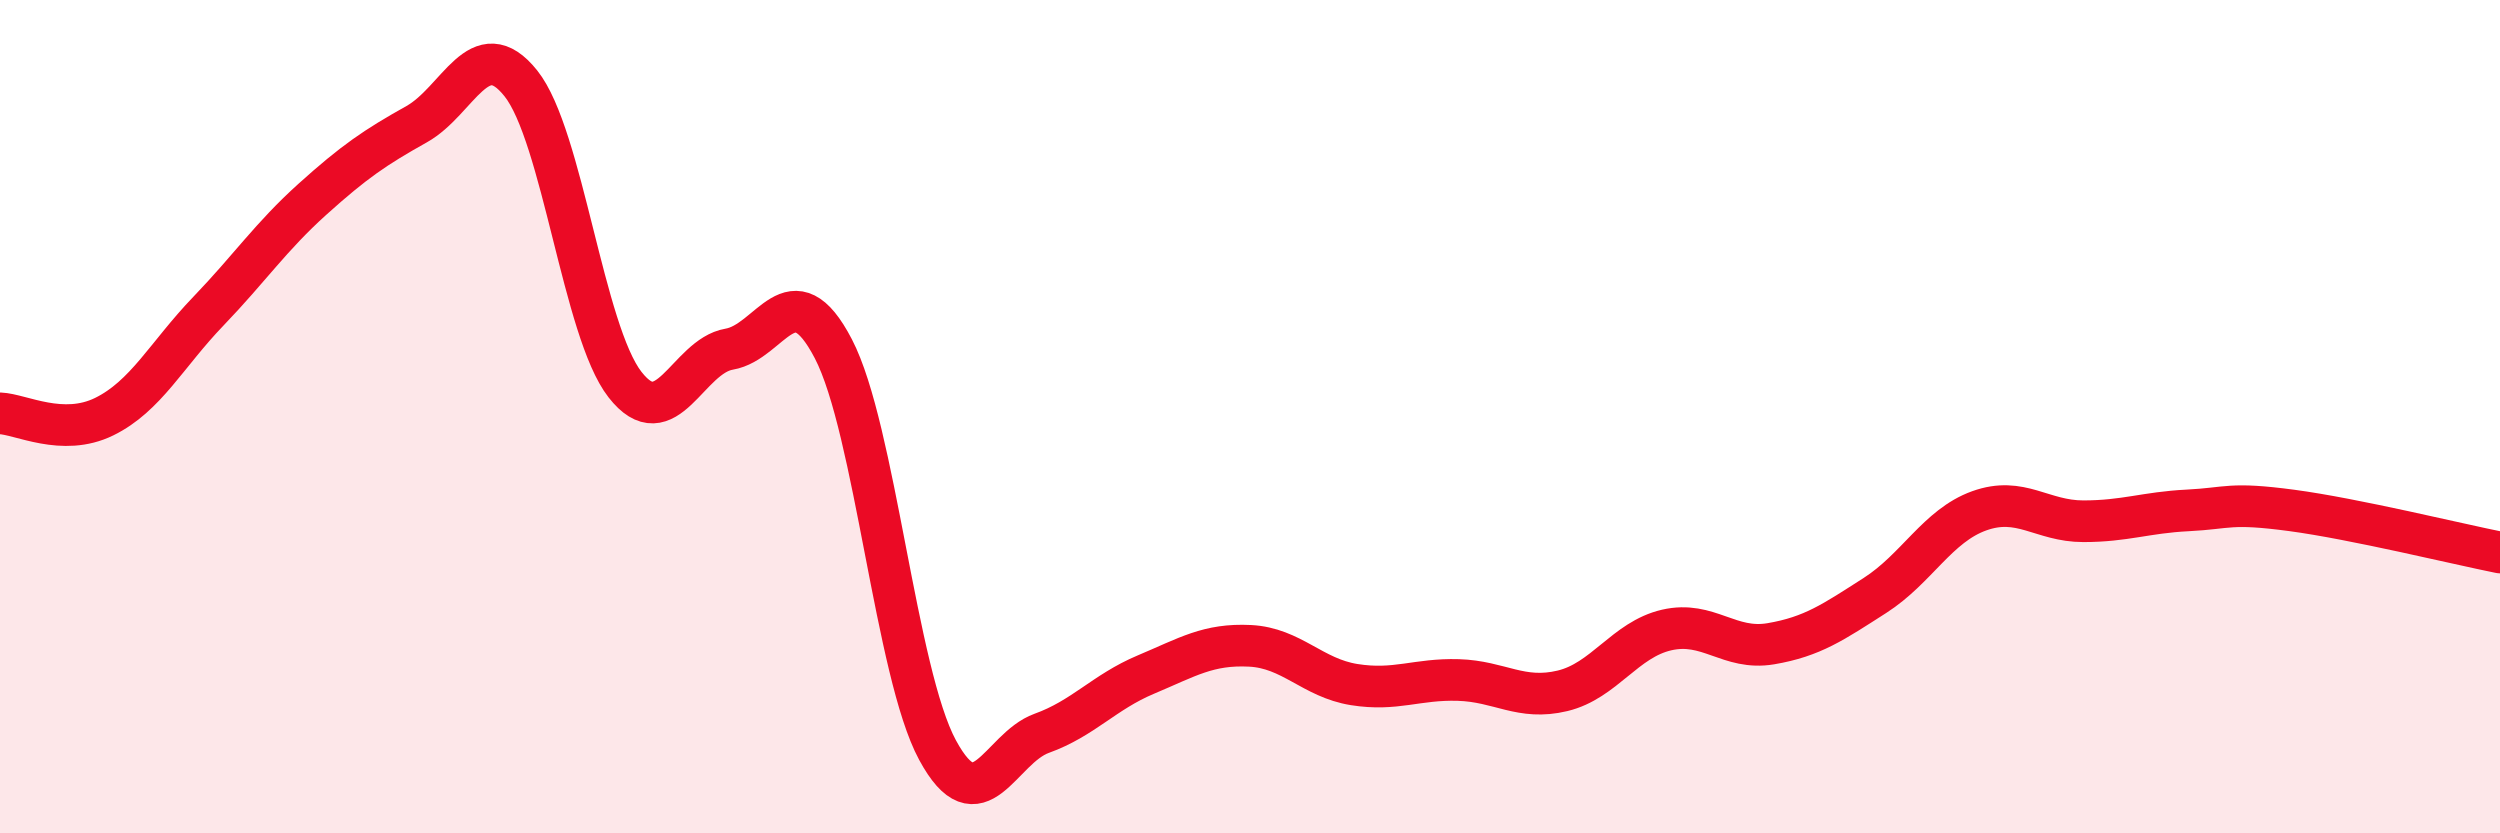
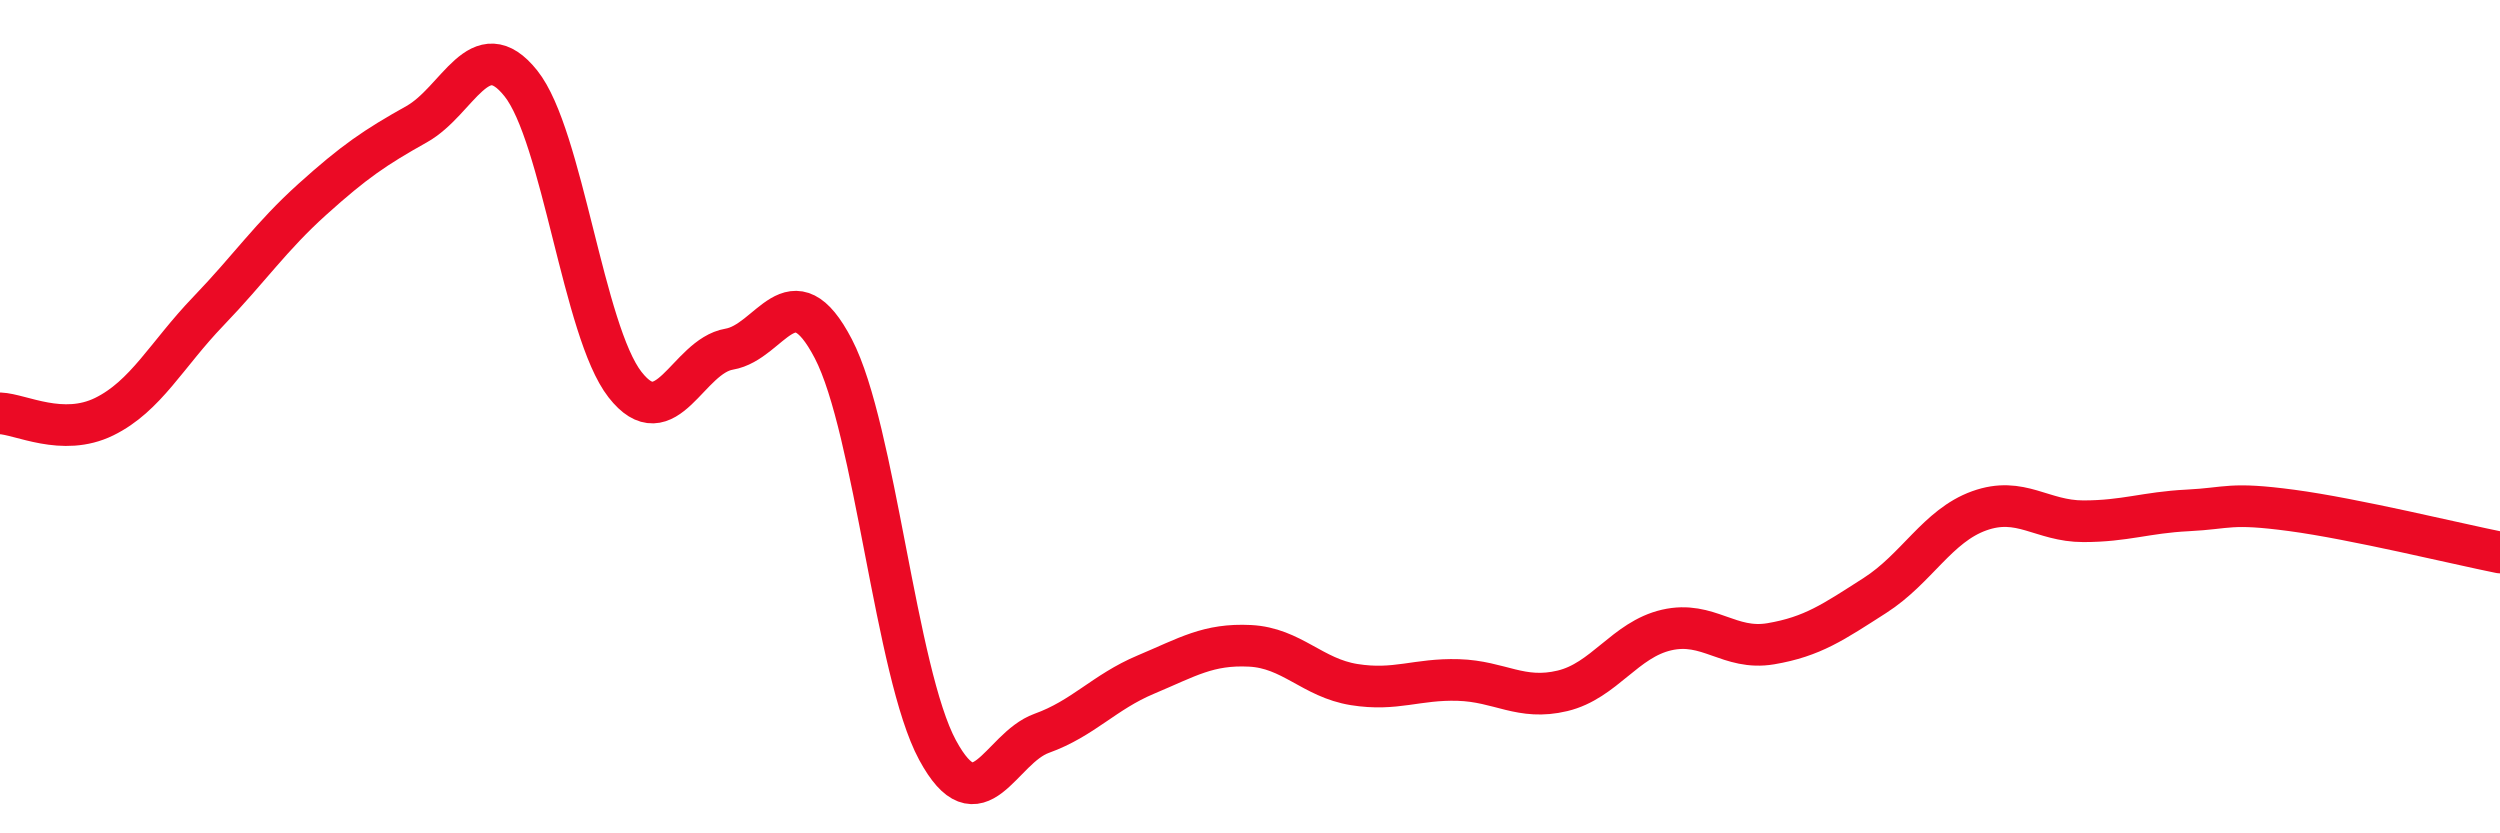
<svg xmlns="http://www.w3.org/2000/svg" width="60" height="20" viewBox="0 0 60 20">
-   <path d="M 0,9.92 C 0.5,9.94 1.5,10.49 2.5,10 C 3.5,9.51 4,8.51 5,7.47 C 6,6.43 6.5,5.68 7.5,4.78 C 8.5,3.88 9,3.54 10,2.98 C 11,2.42 11.5,0.75 12.5,2 C 13.5,3.25 14,7.95 15,9.23 C 16,10.51 16.5,8.55 17.5,8.38 C 18.5,8.21 19,6.45 20,8.37 C 21,10.29 21.5,16.15 22.5,18 C 23.5,19.85 24,17.96 25,17.6 C 26,17.24 26.5,16.61 27.5,16.19 C 28.5,15.77 29,15.45 30,15.5 C 31,15.55 31.5,16.27 32.5,16.43 C 33.5,16.59 34,16.29 35,16.32 C 36,16.35 36.5,16.82 37.5,16.58 C 38.5,16.34 39,15.35 40,15.12 C 41,14.89 41.5,15.62 42.5,15.45 C 43.5,15.28 44,14.93 45,14.29 C 46,13.65 46.5,12.62 47.5,12.26 C 48.5,11.9 49,12.51 50,12.51 C 51,12.51 51.5,12.3 52.5,12.25 C 53.5,12.2 53.5,12.05 55,12.25 C 56.5,12.45 59,13.06 60,13.26L60 20L0 20Z" fill="#EB0A25" opacity="0.1" stroke-linecap="round" stroke-linejoin="round" />
  <path d="M 0,9.92 C 0.5,9.94 1.5,10.49 2.5,10 C 3.5,9.51 4,8.51 5,7.47 C 6,6.43 6.5,5.68 7.5,4.78 C 8.5,3.88 9,3.54 10,2.98 C 11,2.42 11.5,0.75 12.5,2 C 13.5,3.25 14,7.95 15,9.23 C 16,10.51 16.5,8.55 17.5,8.38 C 18.5,8.21 19,6.45 20,8.37 C 21,10.29 21.5,16.15 22.5,18 C 23.5,19.85 24,17.96 25,17.6 C 26,17.24 26.5,16.61 27.5,16.19 C 28.5,15.77 29,15.45 30,15.5 C 31,15.55 31.5,16.27 32.5,16.43 C 33.5,16.59 34,16.29 35,16.32 C 36,16.35 36.5,16.82 37.5,16.58 C 38.5,16.34 39,15.35 40,15.12 C 41,14.89 41.5,15.62 42.5,15.45 C 43.5,15.28 44,14.93 45,14.29 C 46,13.65 46.5,12.62 47.5,12.26 C 48.5,11.9 49,12.51 50,12.51 C 51,12.51 51.5,12.3 52.5,12.25 C 53.5,12.2 53.5,12.05 55,12.25 C 56.5,12.45 59,13.06 60,13.26" stroke="#EB0A25" stroke-width="1" fill="none" stroke-linecap="round" stroke-linejoin="round" />
</svg>